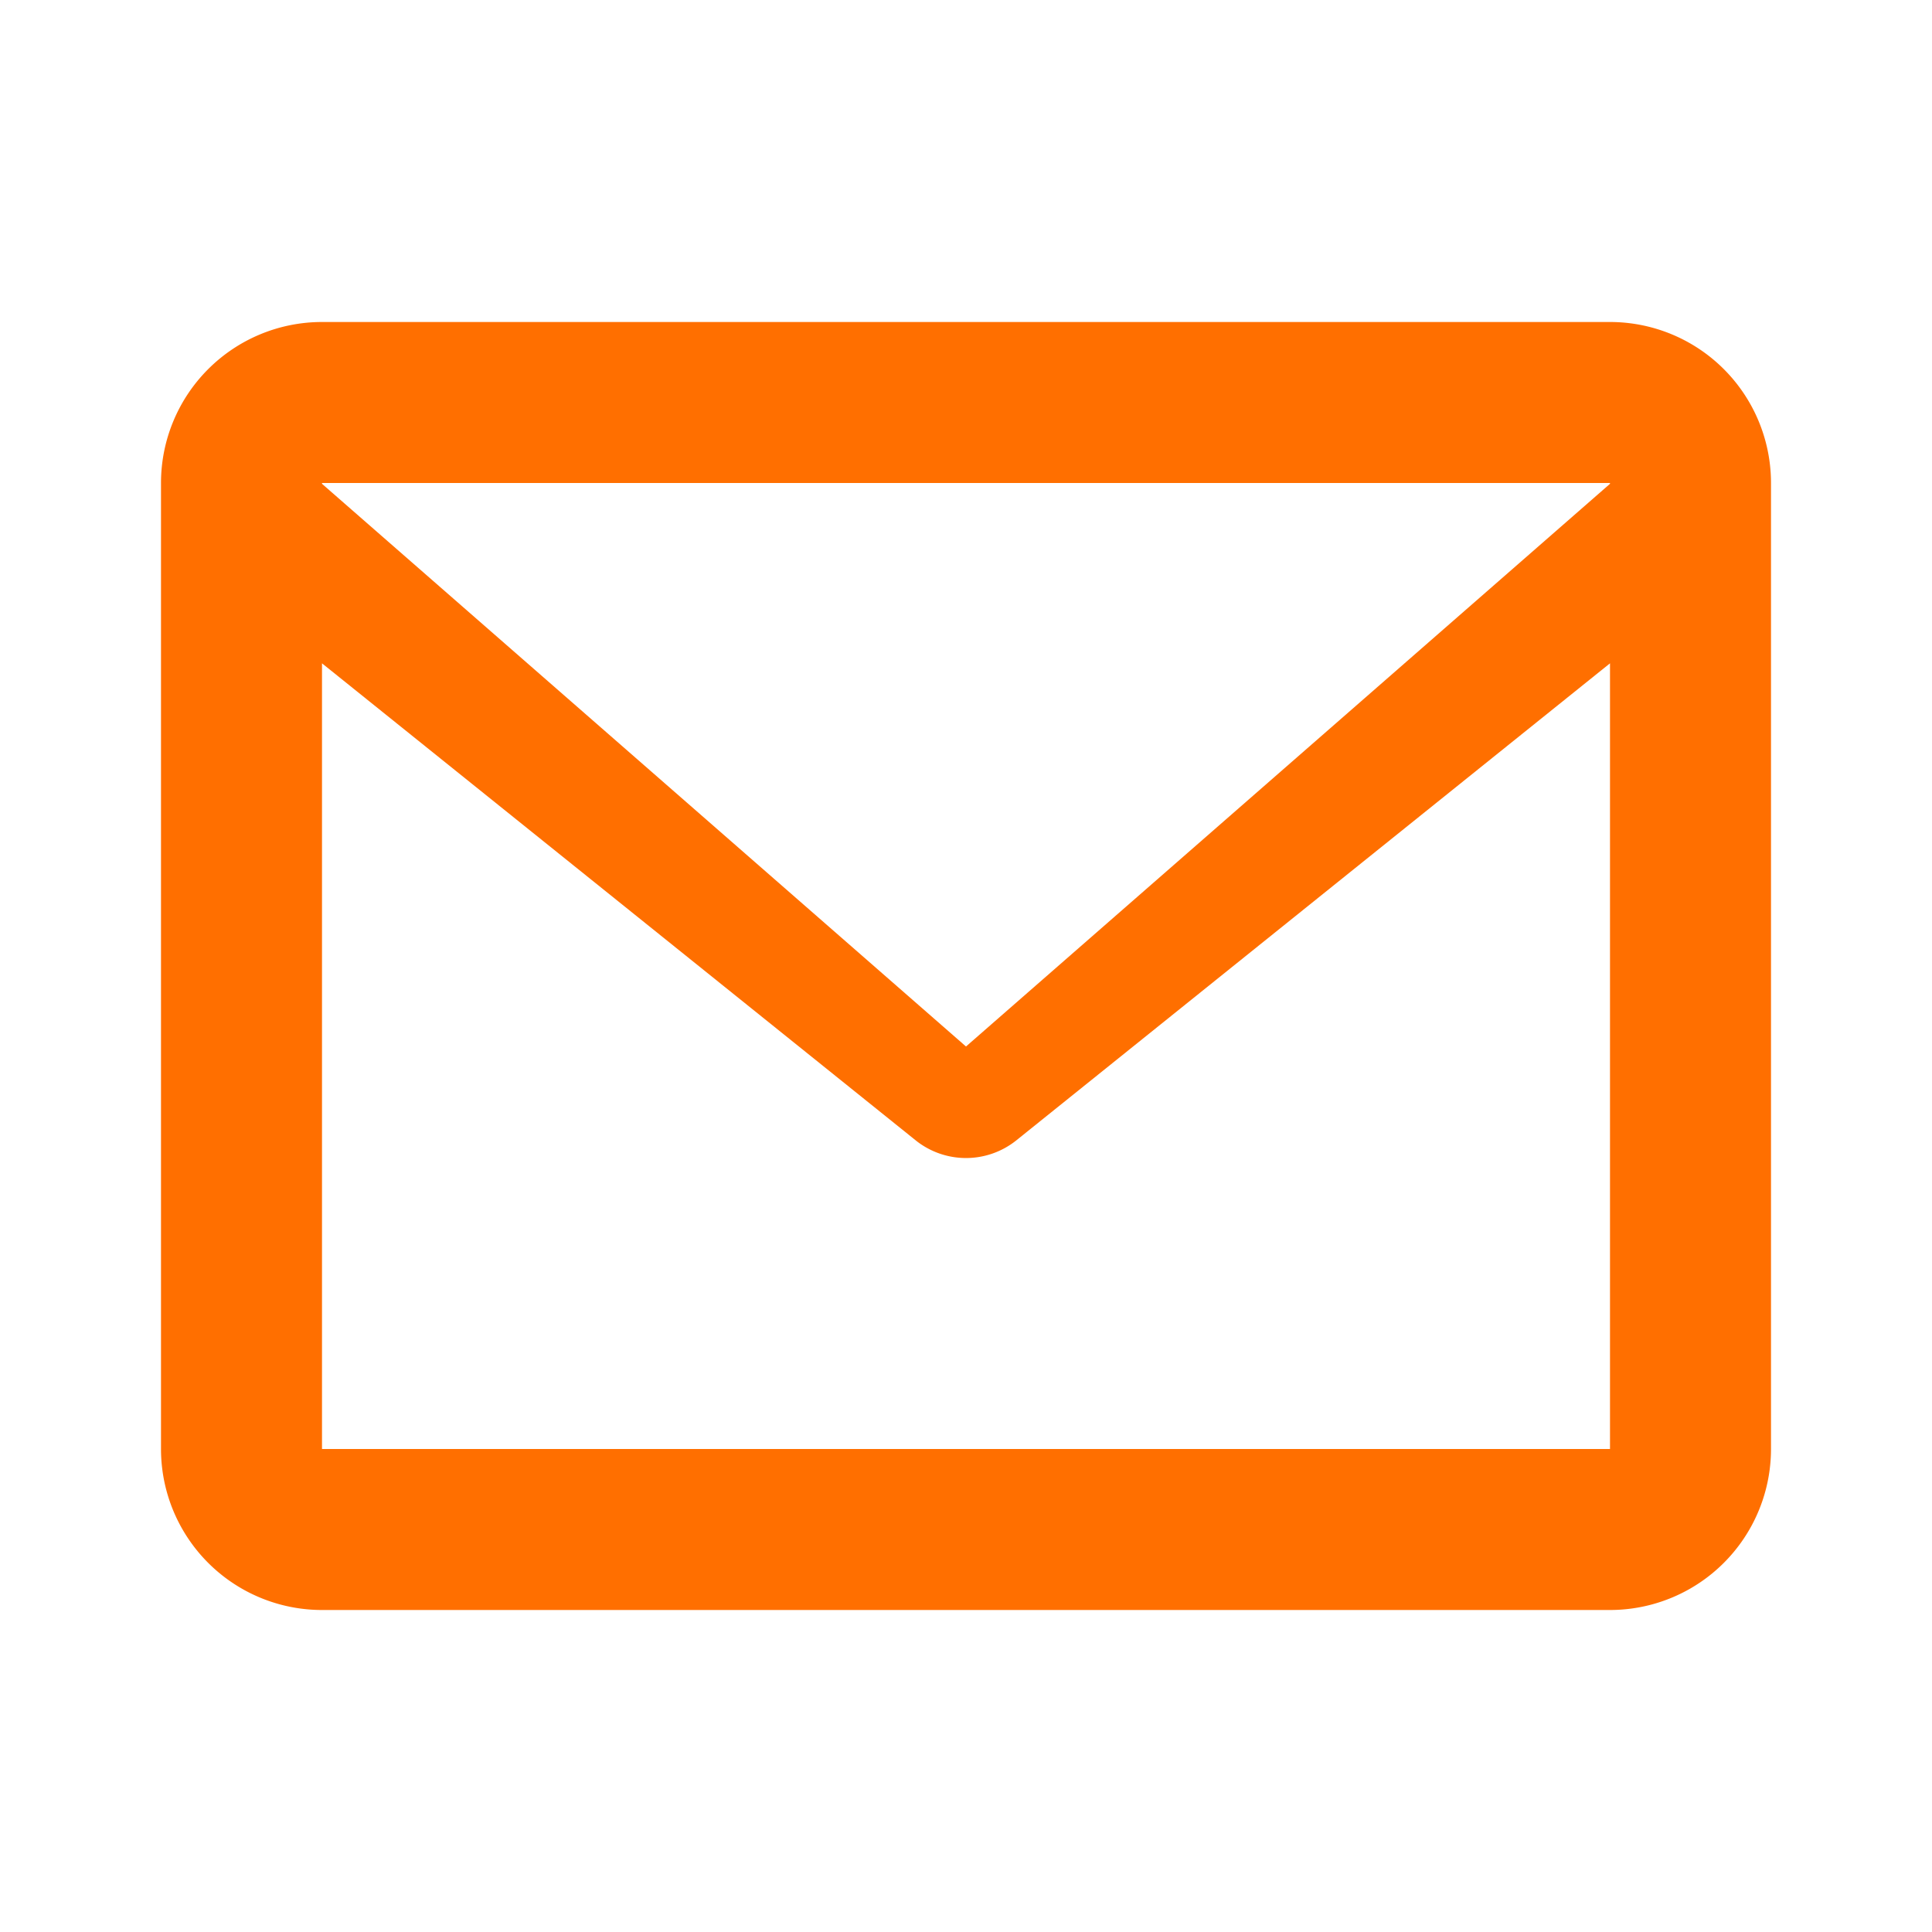
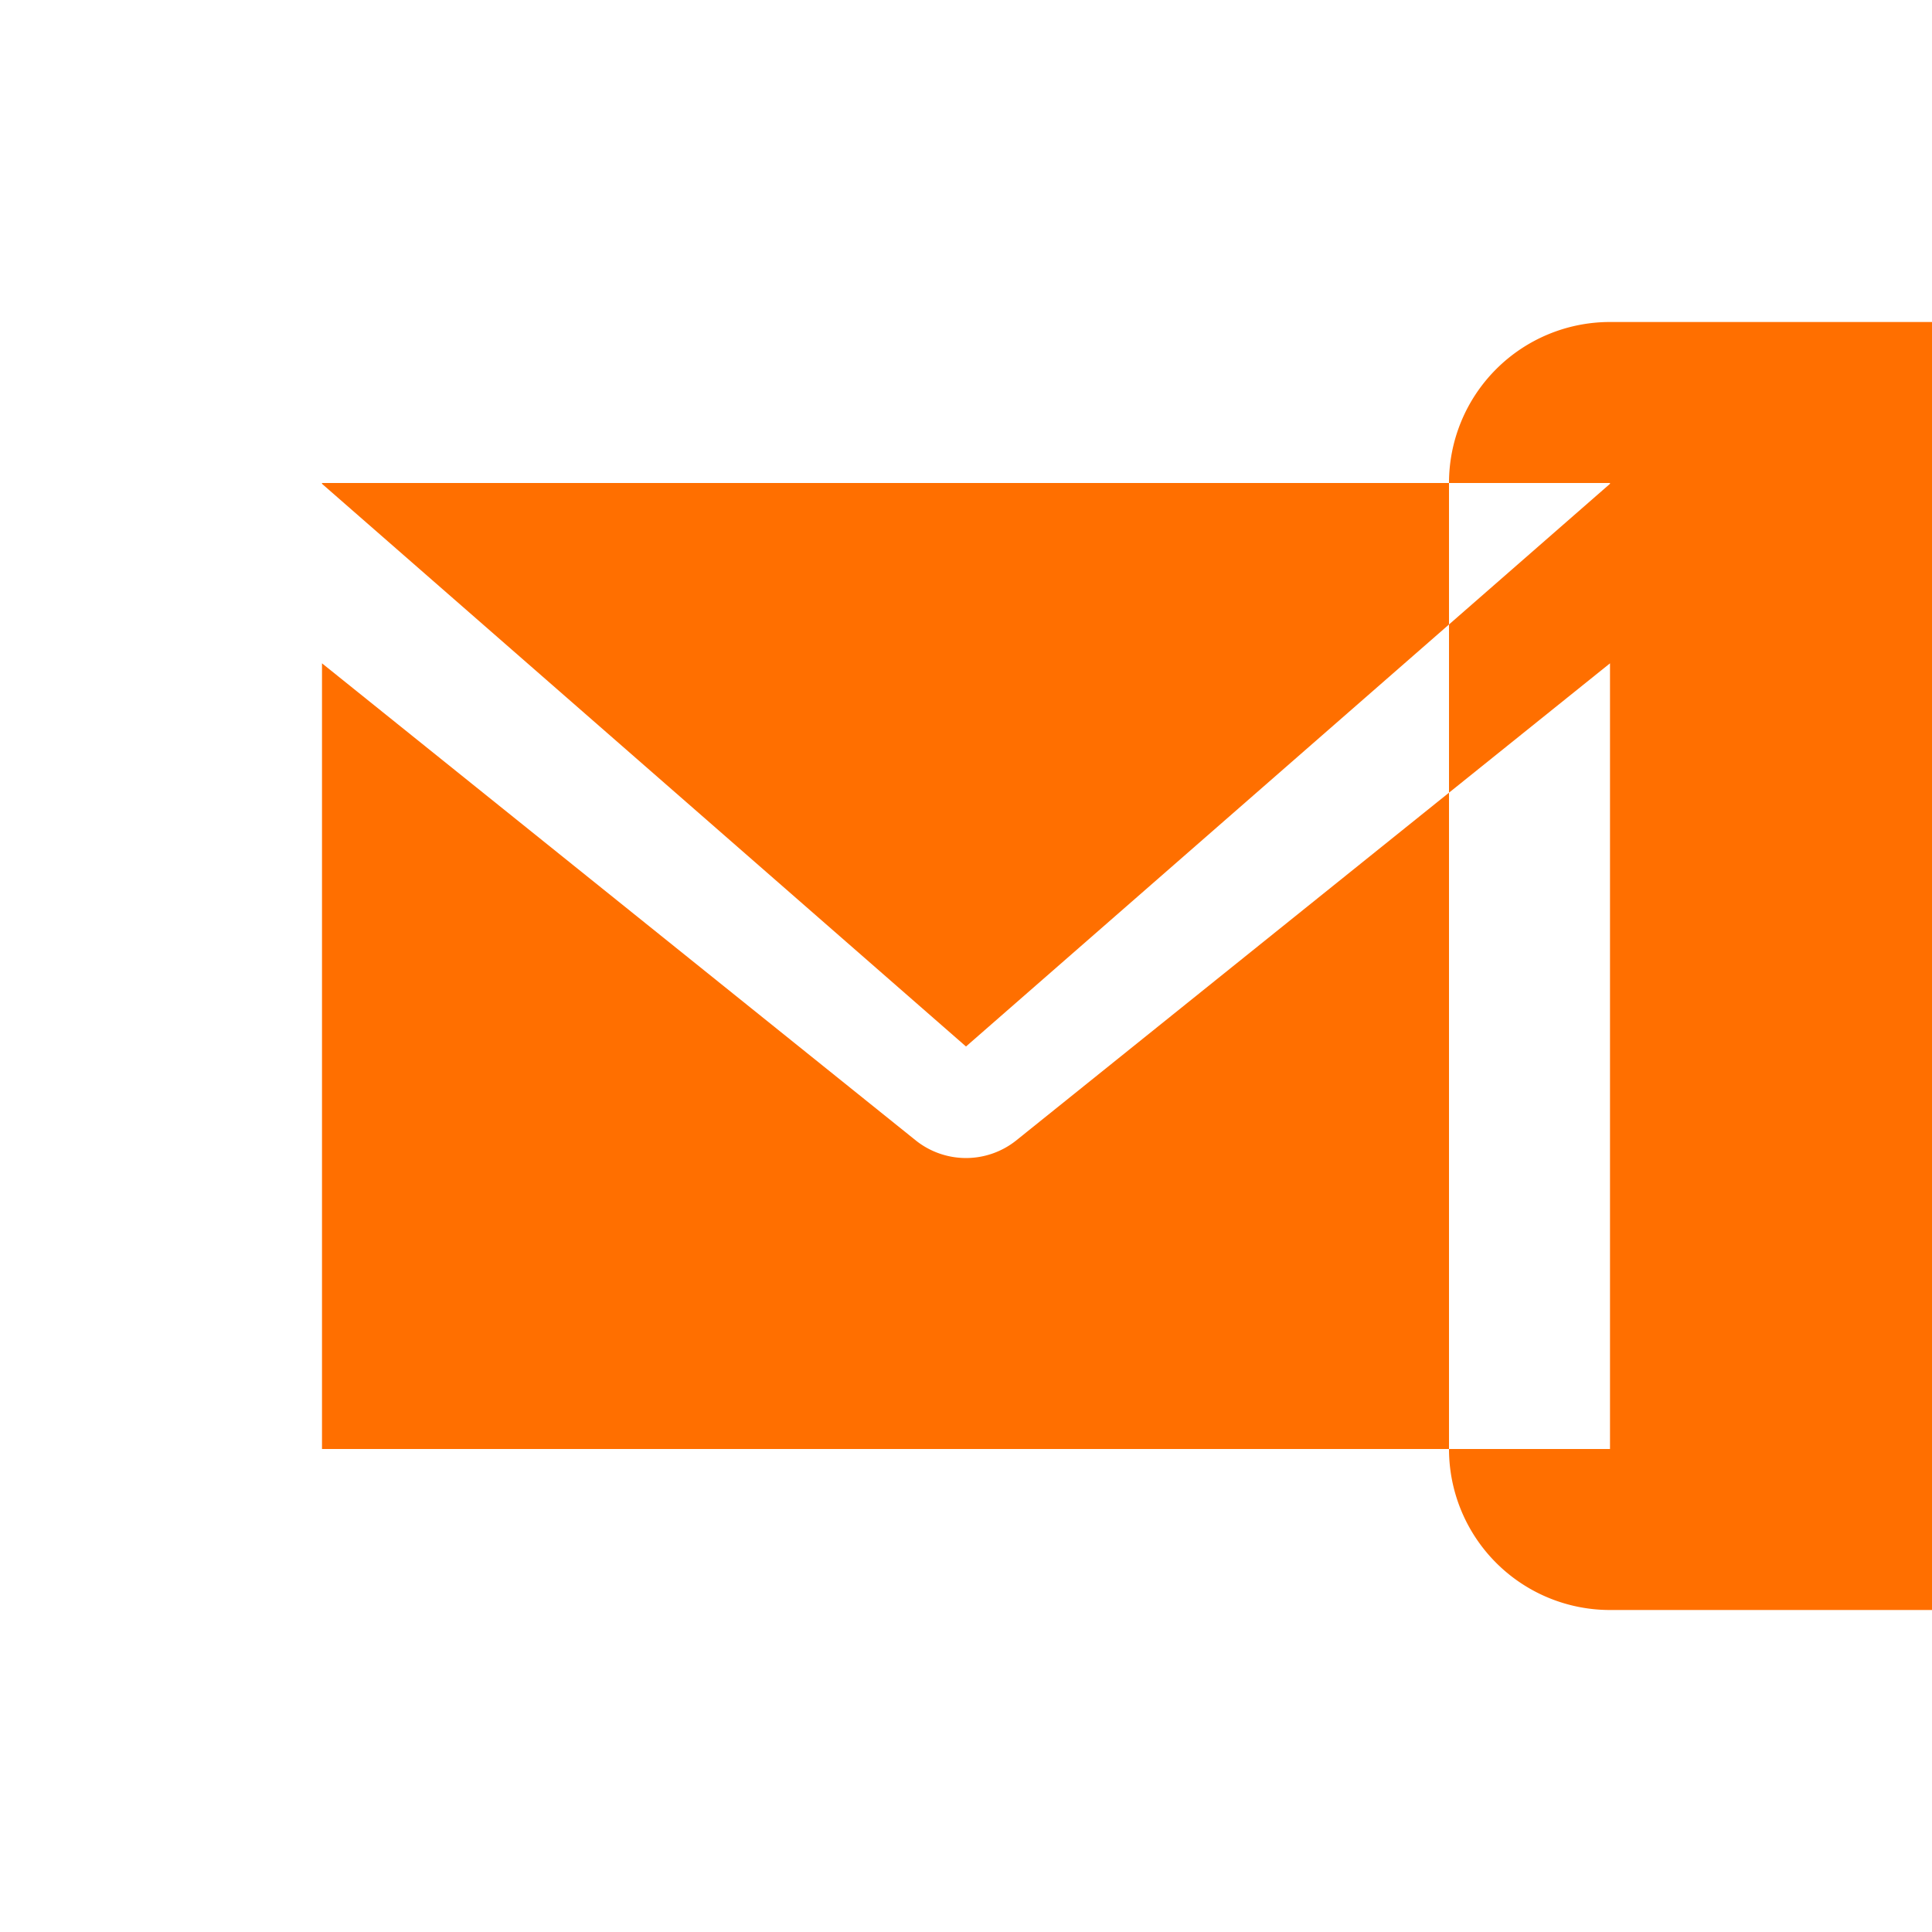
<svg xmlns="http://www.w3.org/2000/svg" fill="#ff6f00" viewBox="0 0 24 24">
-   <path d="M20 4H4a2 2 0 00-2 2v12a2 2 0 002 2h16a2 2 0 002-2V6a2 2 0 00-2-2zm0 2v.01L12 13 4 6.01V6h16zM4 18V8.24l7.38 5.93a1 1 0 001.24 0L20 8.24V18H4z" />
+   <path d="M20 4a2 2 0 00-2 2v12a2 2 0 002 2h16a2 2 0 002-2V6a2 2 0 00-2-2zm0 2v.01L12 13 4 6.01V6h16zM4 18V8.24l7.38 5.93a1 1 0 001.24 0L20 8.24V18H4z" />
</svg>